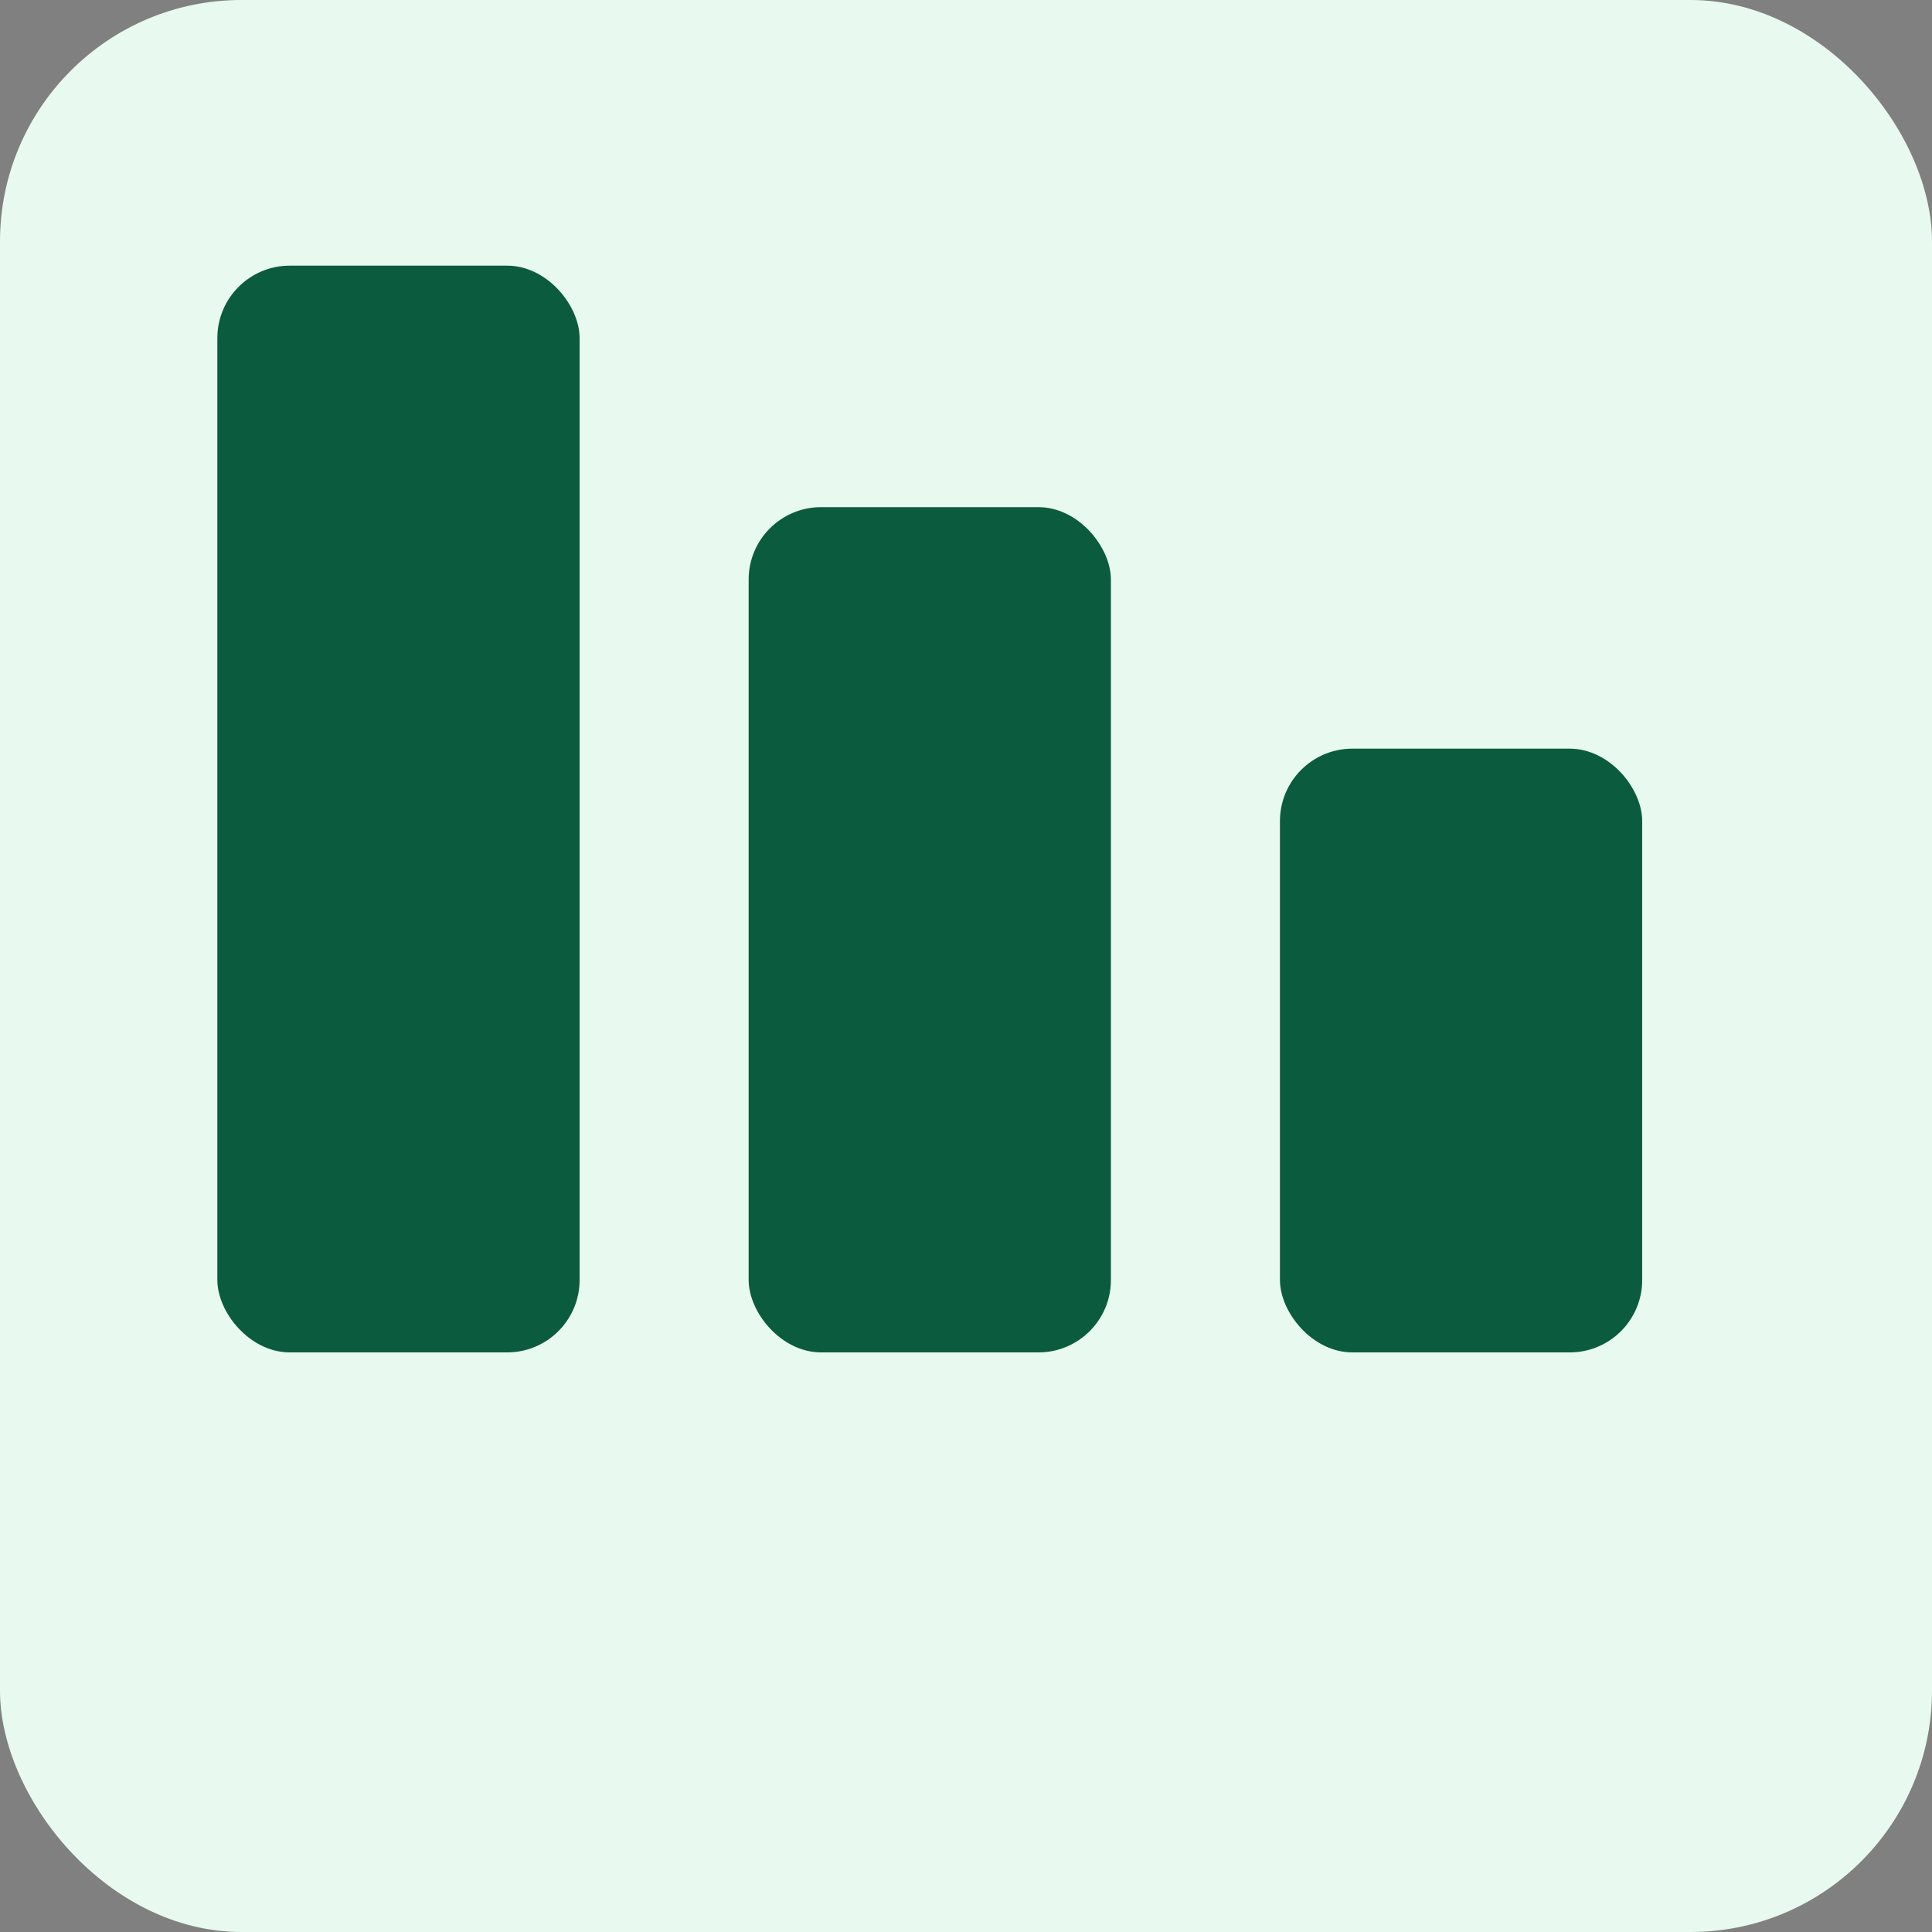
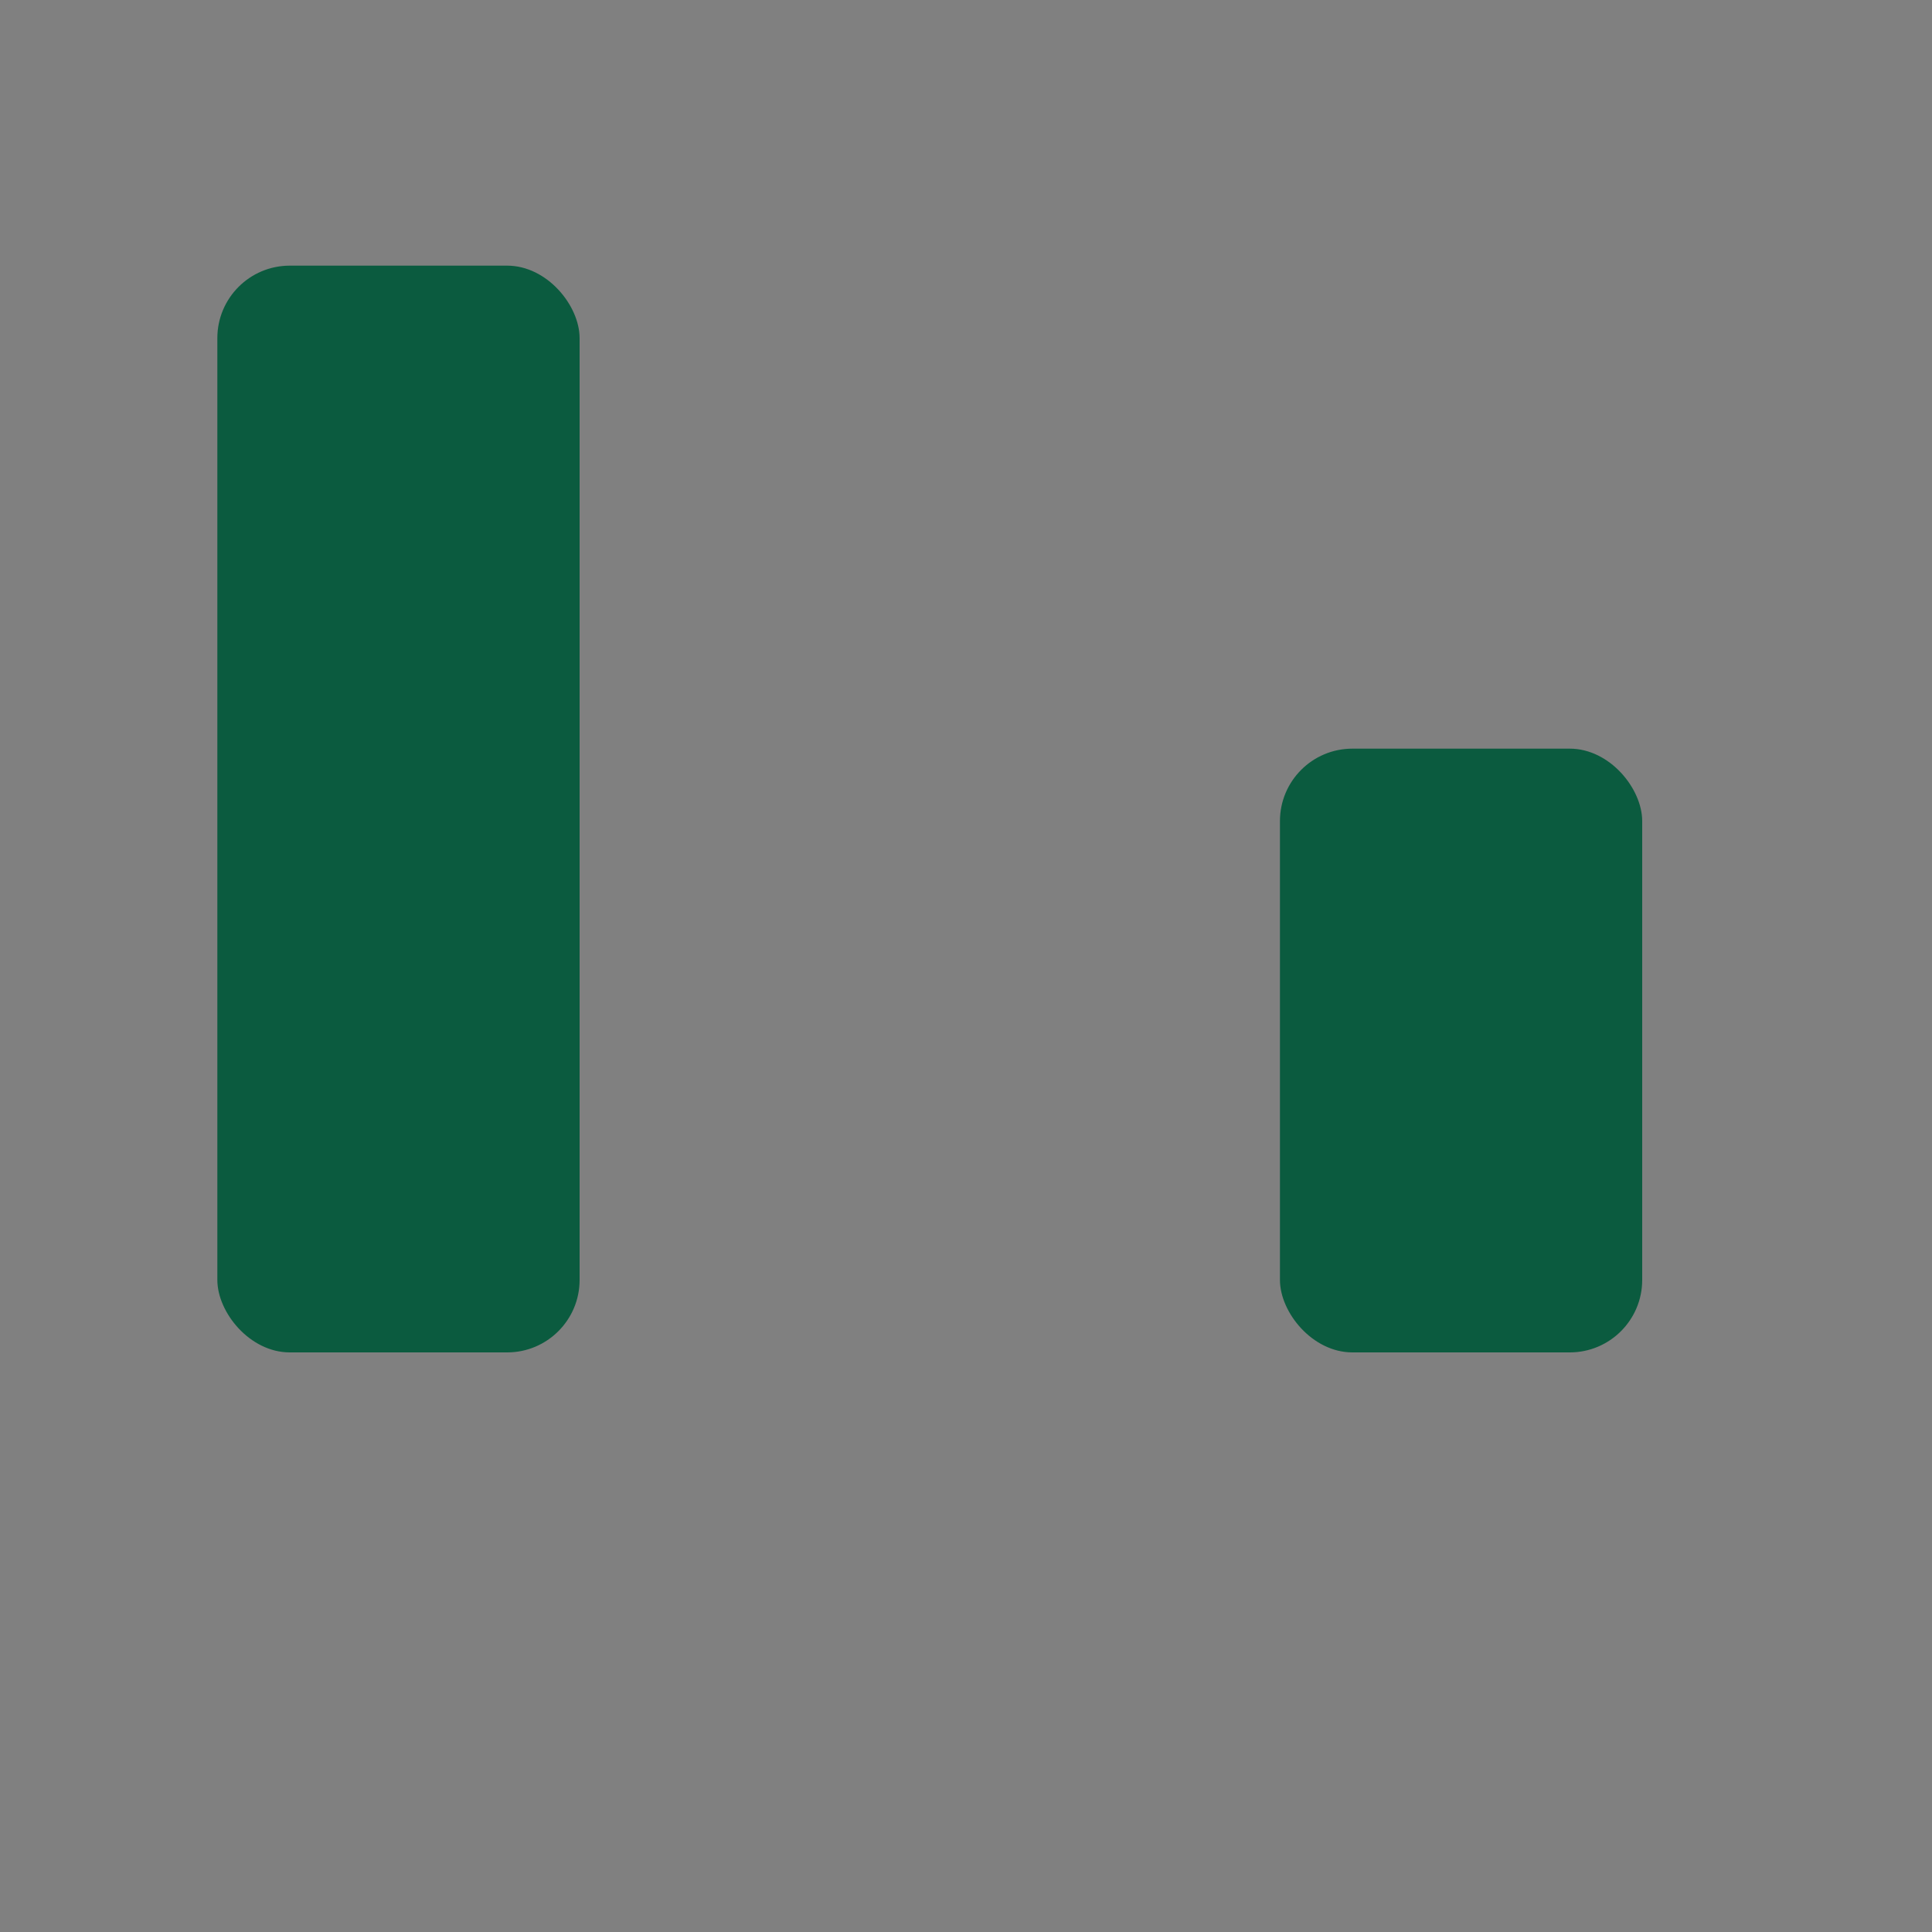
<svg xmlns="http://www.w3.org/2000/svg" width="160" height="160" viewBox="0 0 160 160">
  <rect x="0" y="0" width="160" height="160" fill="#808080" stroke="none" />
-   <rect width="160" height="160" rx="20" fill="#e8faf0" />
  <g transform="translate(18,22)" fill="#0b5b3f">
    <rect x="0" y="0" width="30" height="90" rx="6" />
-     <rect x="44" y="20" width="30" height="70" rx="6" />
    <rect x="88" y="40" width="30" height="50" rx="6" />
  </g>
</svg>